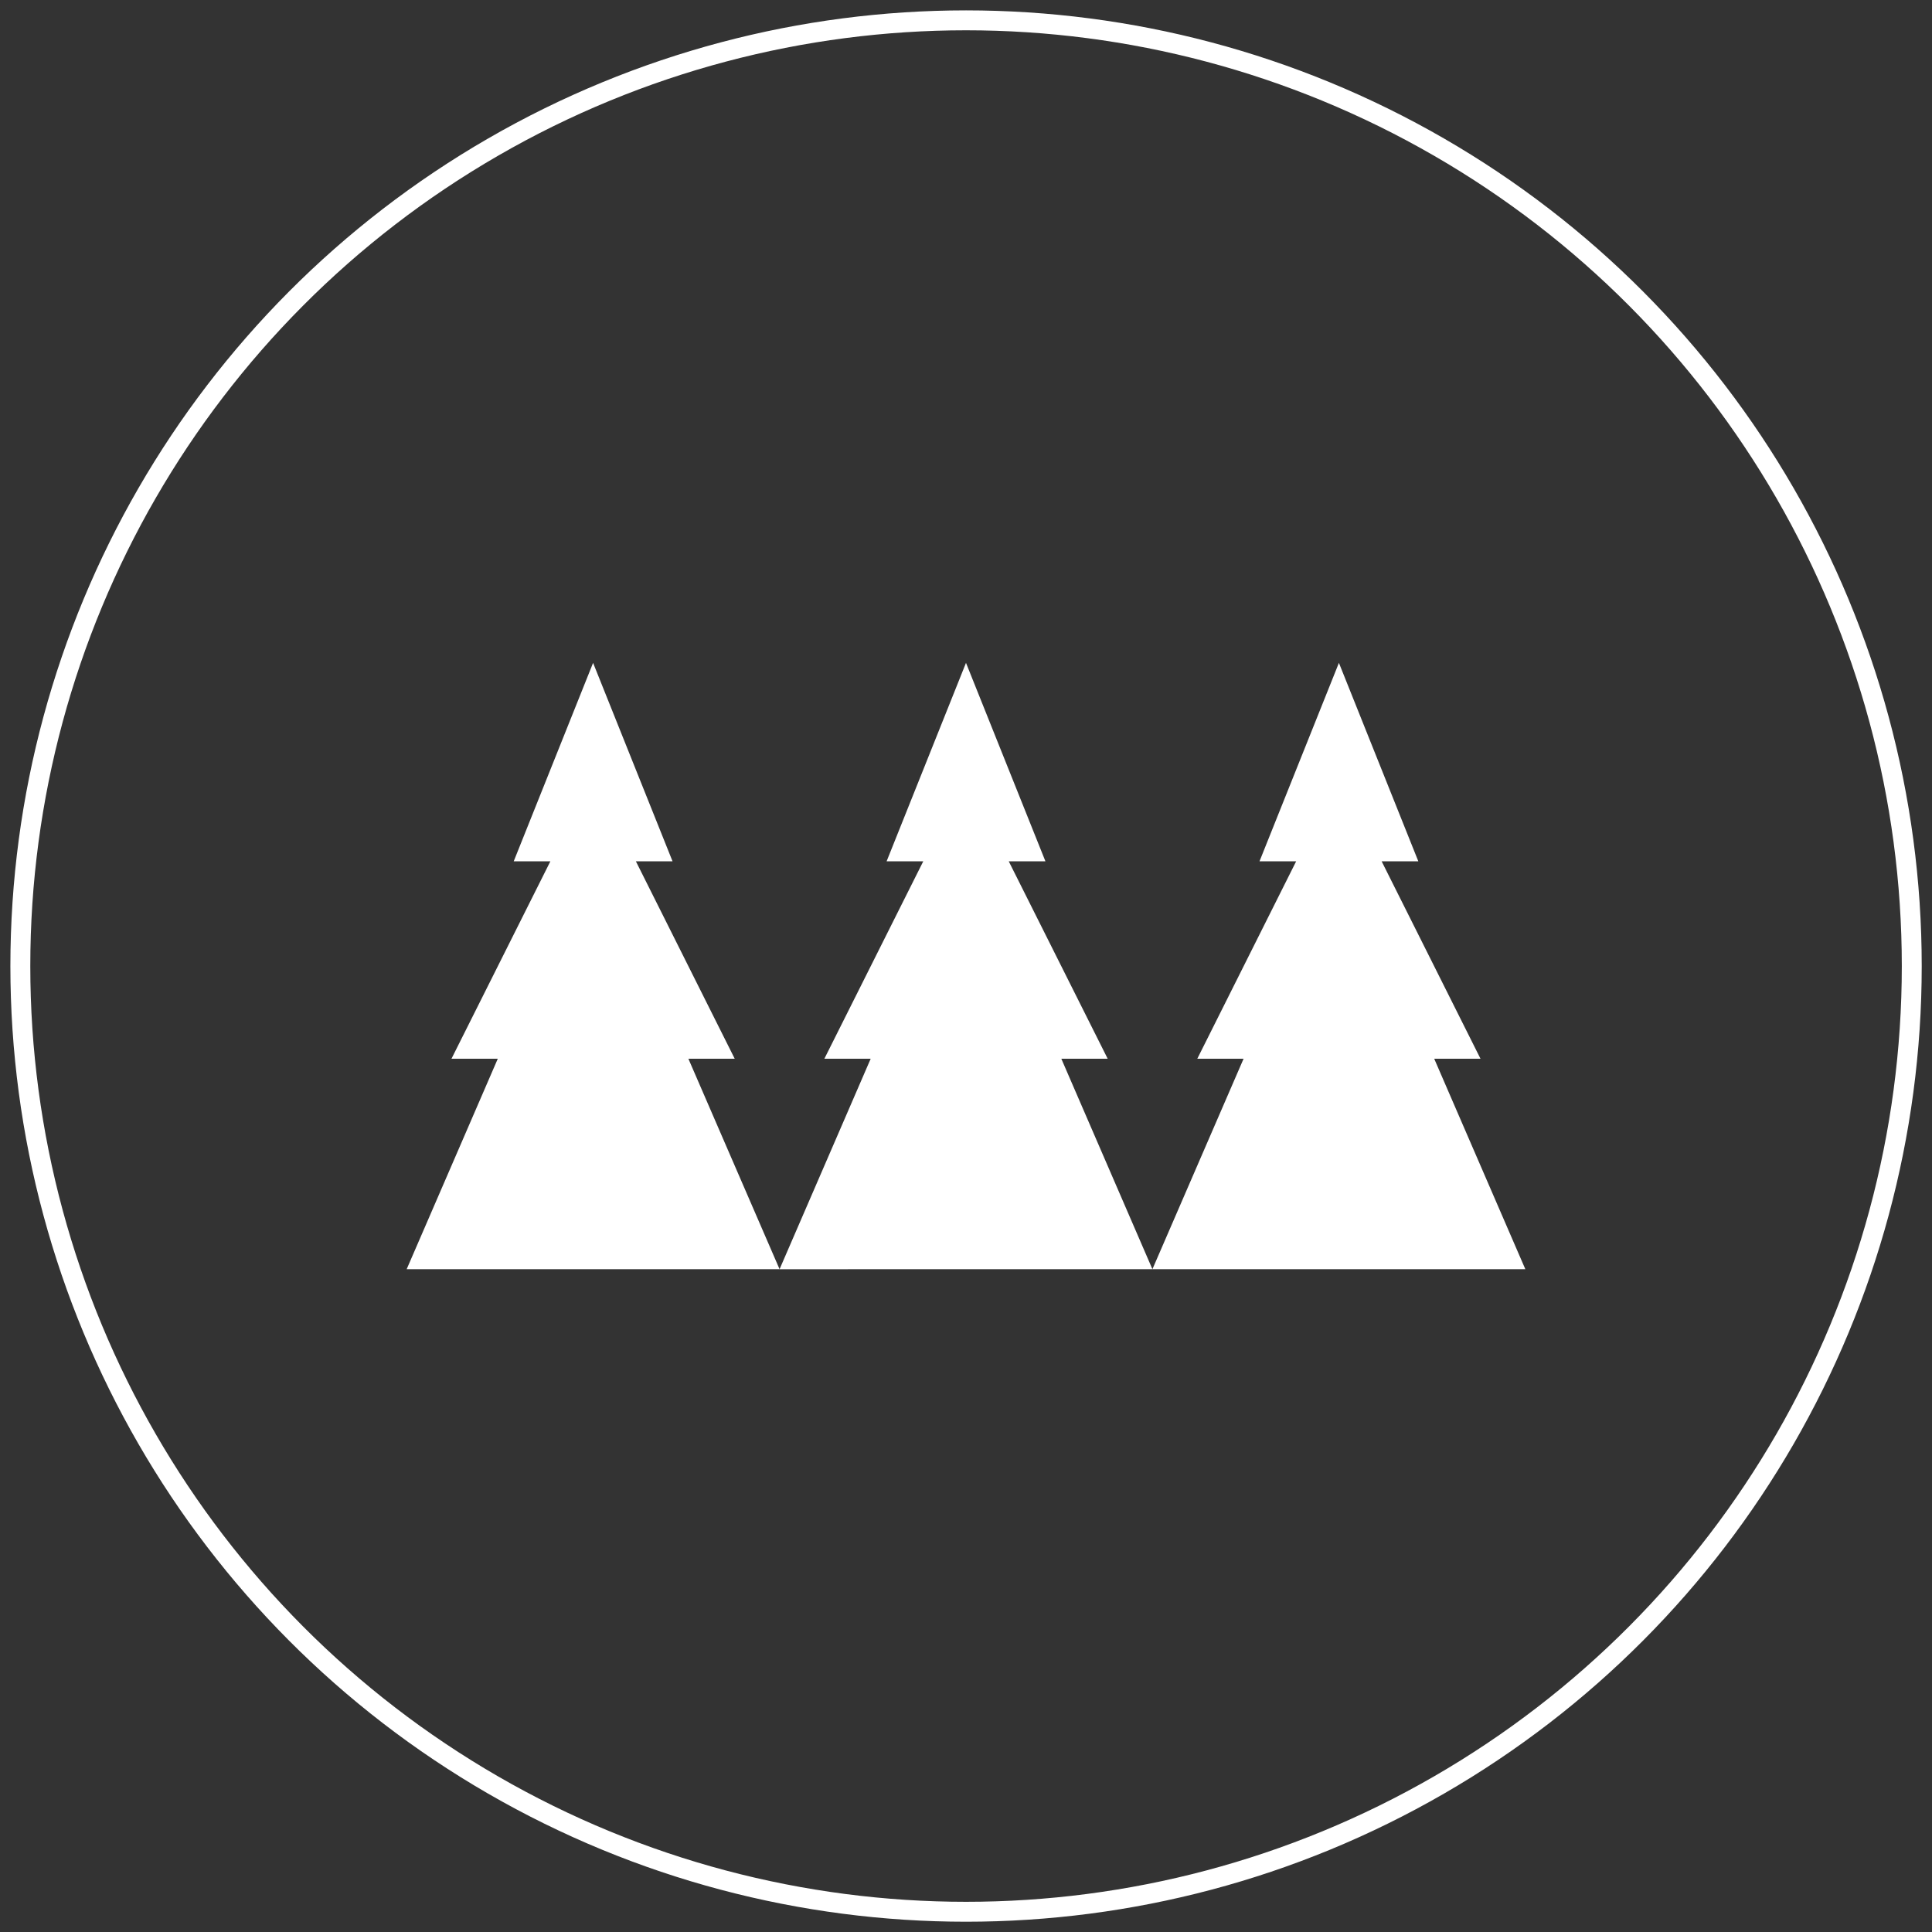
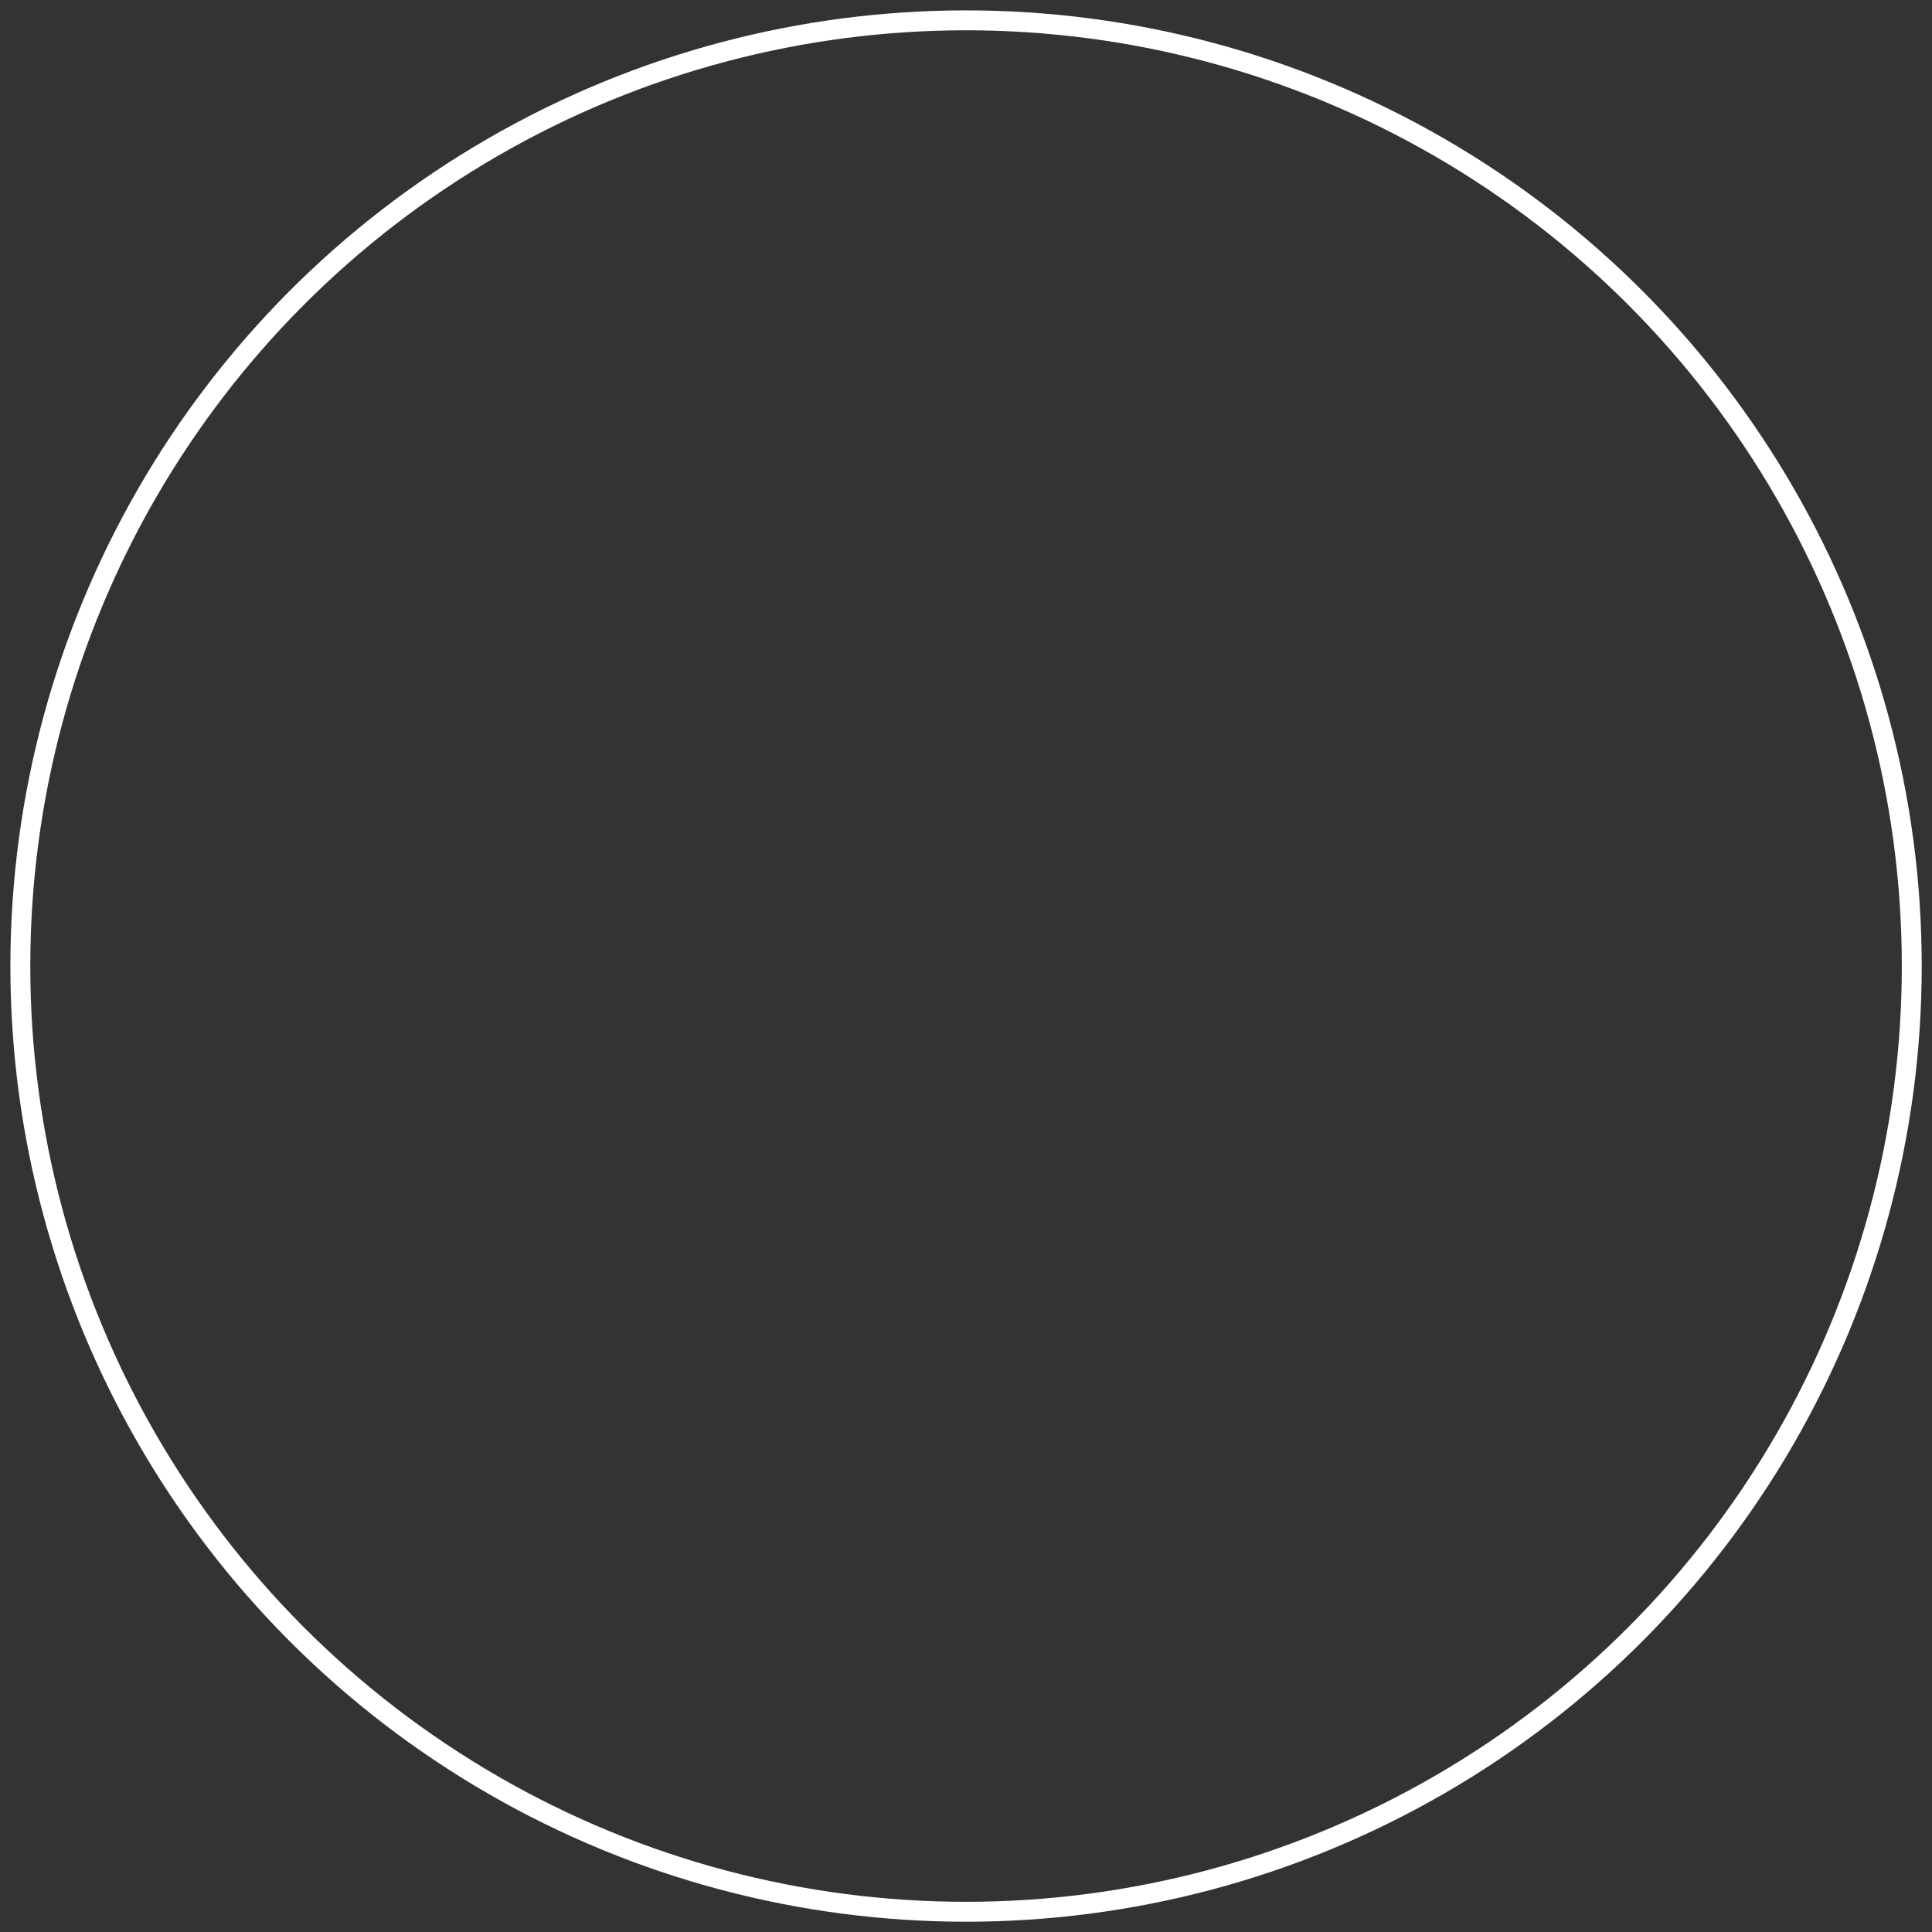
<svg xmlns="http://www.w3.org/2000/svg" width="100%" height="100%" viewBox="0 0 190 190" version="1.1" xml:space="preserve" style="fill-rule:evenodd;clip-rule:evenodd;">
  <rect x="0" y="0" width="190" height="190" fill="#333333" stroke="none" />
  <g transform="matrix(0.979,0,0,0.979,1.021,1.021)">
    <circle cx="96" cy="96" r="95" style="fill:none;stroke:white;stroke-width:2px;" />
  </g>
  <g transform="matrix(0.997,0,0,0.997,95,95)">
    <g transform="matrix(1,0,0,1,-55.172,-29.904)">
      <clipPath id="_clip1">
-         <rect x="0" y="0" width="110.345" height="59.808" />
-       </clipPath>
+         </clipPath>
      <g clip-path="url(#_clip1)">
        <g id="Group_255" transform="matrix(1,0,0,1,-749.417,-1876.16)">
          <g id="Path_984" transform="matrix(1,0,0,1,731.905,1865.61)">
-             <path d="M17.512,70.361L54.294,70.361L45.3,49.6L49.87,49.6L40.121,30.127L43.737,30.127L35.9,10.553L28.071,30.127L31.687,30.127L21.932,49.6L26.5,49.6L17.512,70.361Z" style="fill:white;fill-rule:nonzero;" />
-           </g>
+             </g>
          <g id="Path_985" transform="matrix(1,0,0,1,756.764,1865.61)">
-             <path d="M47.824,70.361L66.213,70.361L57.227,49.6L61.8,49.6L52.041,30.127L55.66,30.127L47.824,10.553L39.994,30.127L43.61,30.127L33.855,49.6L38.424,49.6L29.434,70.365L47.824,70.361Z" style="fill:white;fill-rule:nonzero;" />
-           </g>
+             </g>
          <g id="Path_986" transform="matrix(1,0,0,1,781.621,1865.61)">
-             <path d="M41.356,70.361L78.141,70.361L69.152,49.6L73.718,49.6L63.966,30.127L67.585,30.127L59.752,10.553L51.919,30.127L55.535,30.127L45.783,49.6L50.349,49.6L41.356,70.361Z" style="fill:white;fill-rule:nonzero;" />
-           </g>
+             </g>
        </g>
      </g>
    </g>
  </g>
</svg>